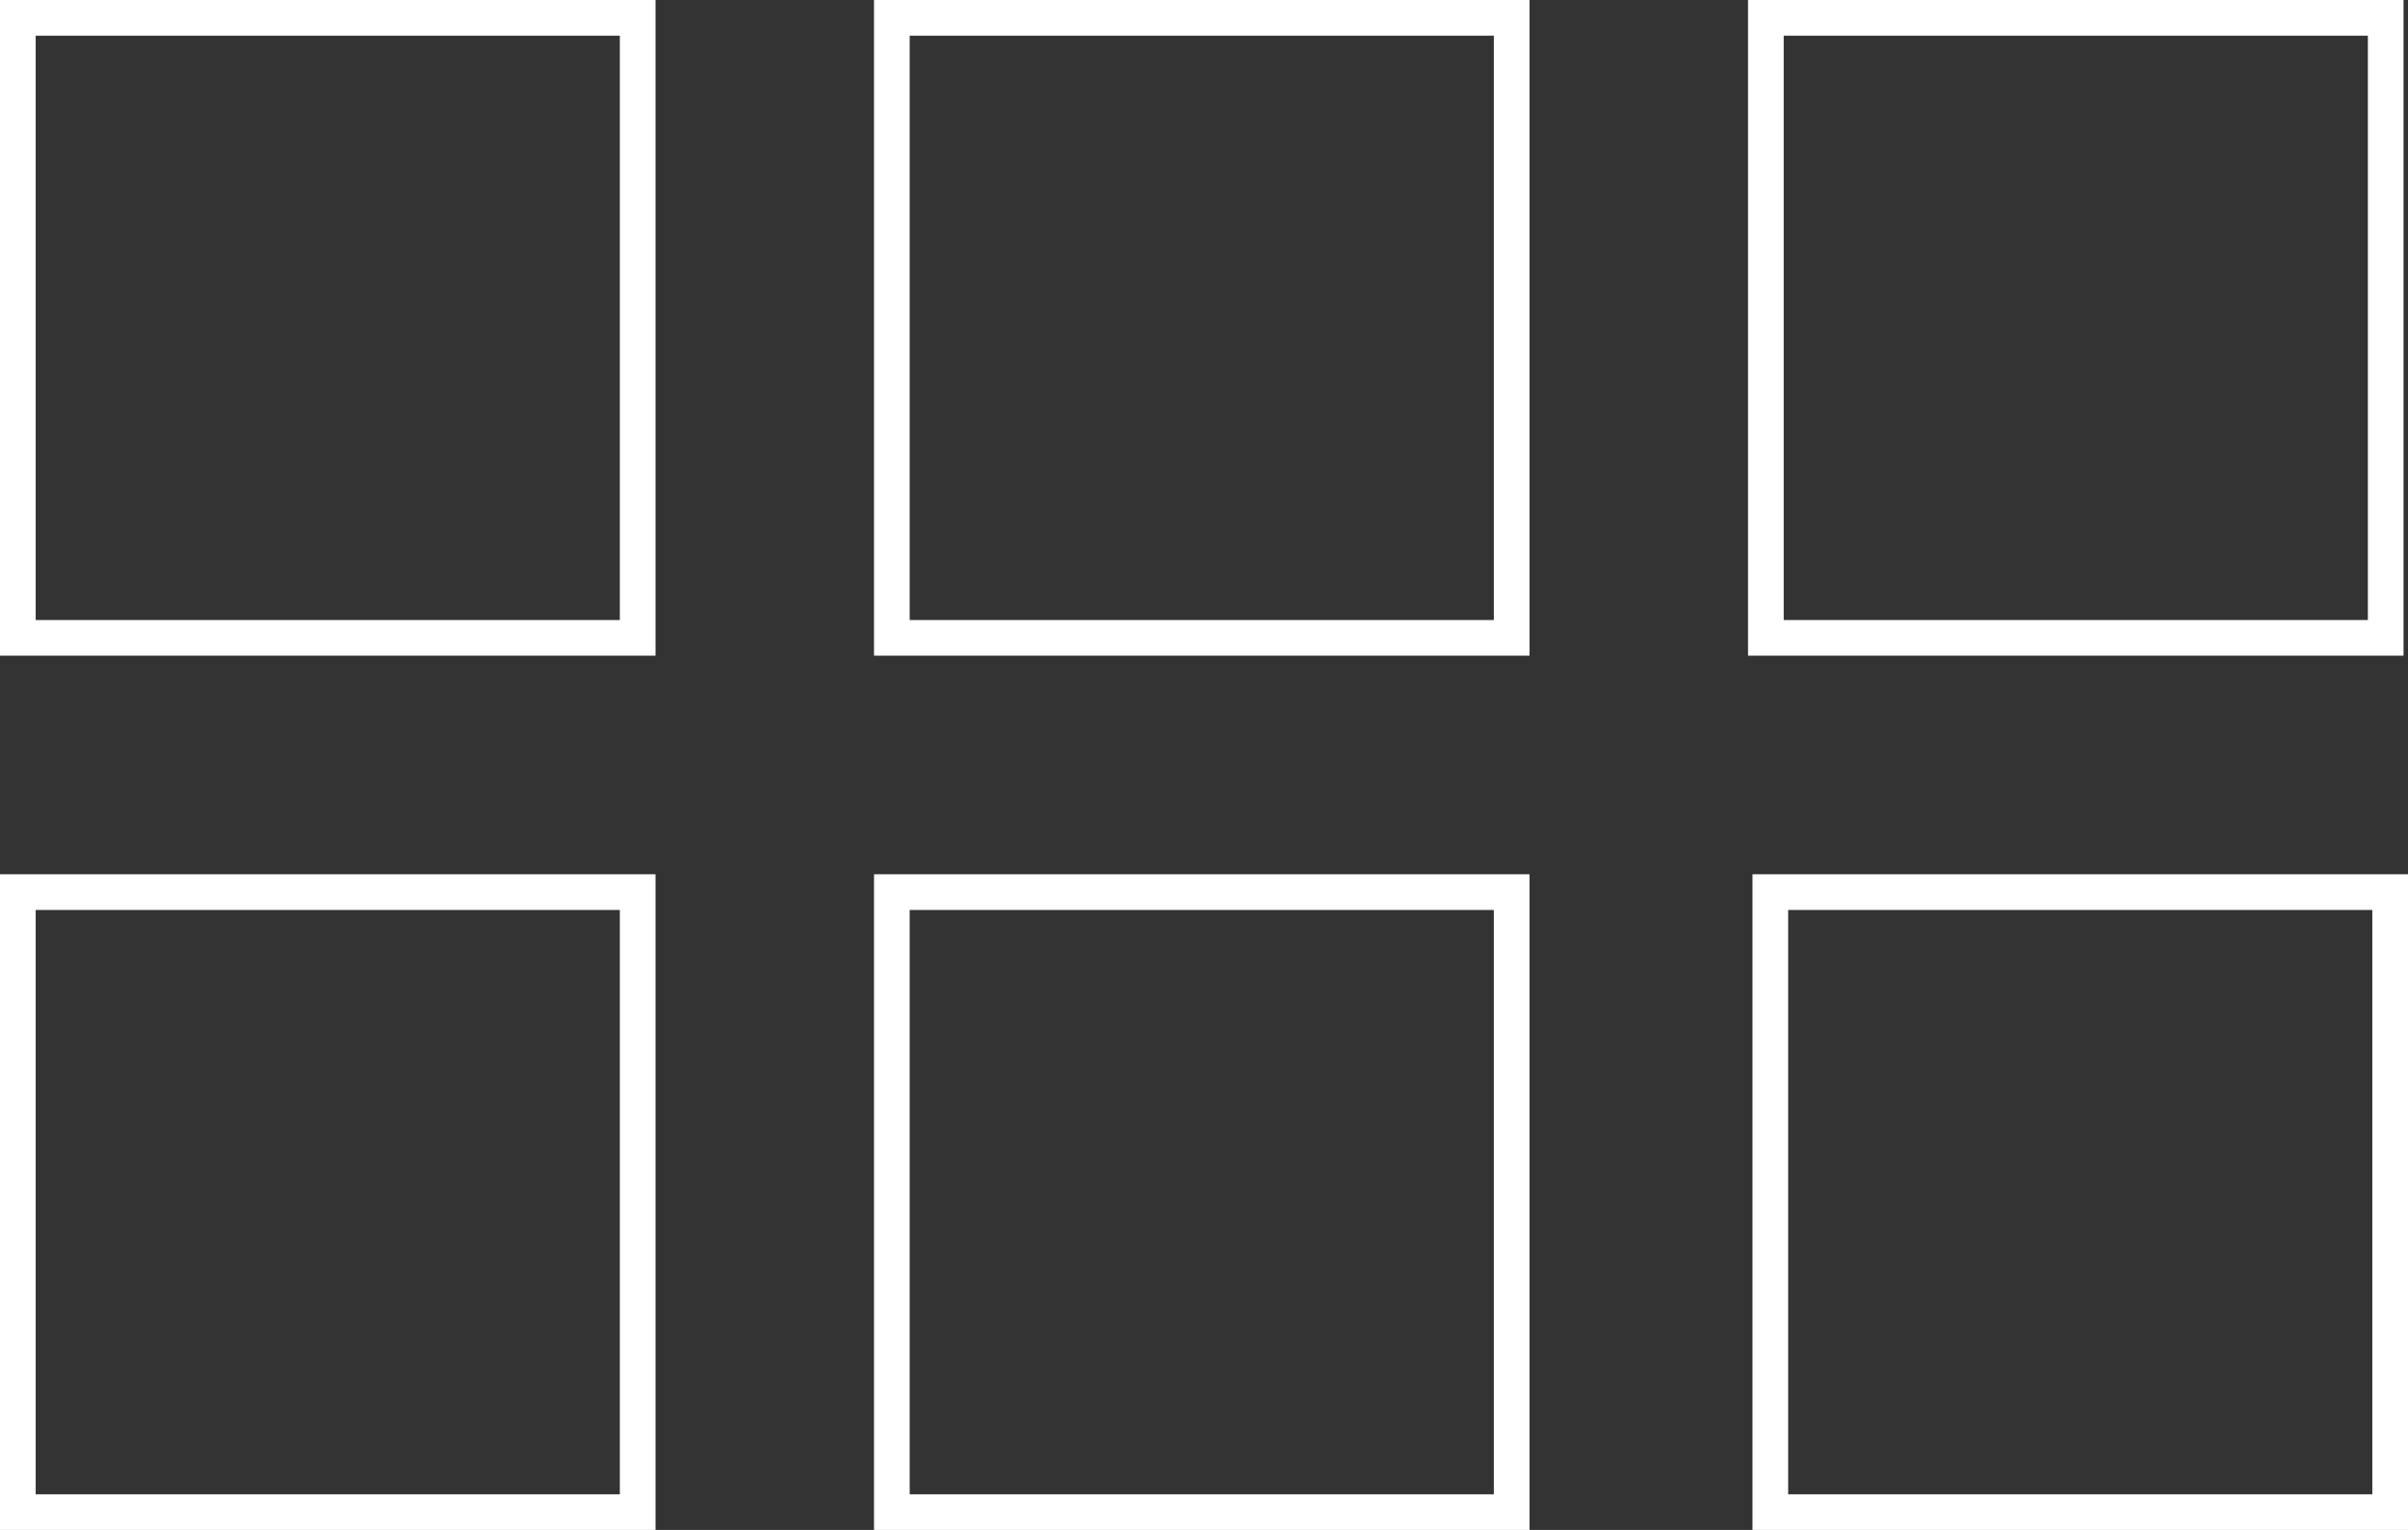
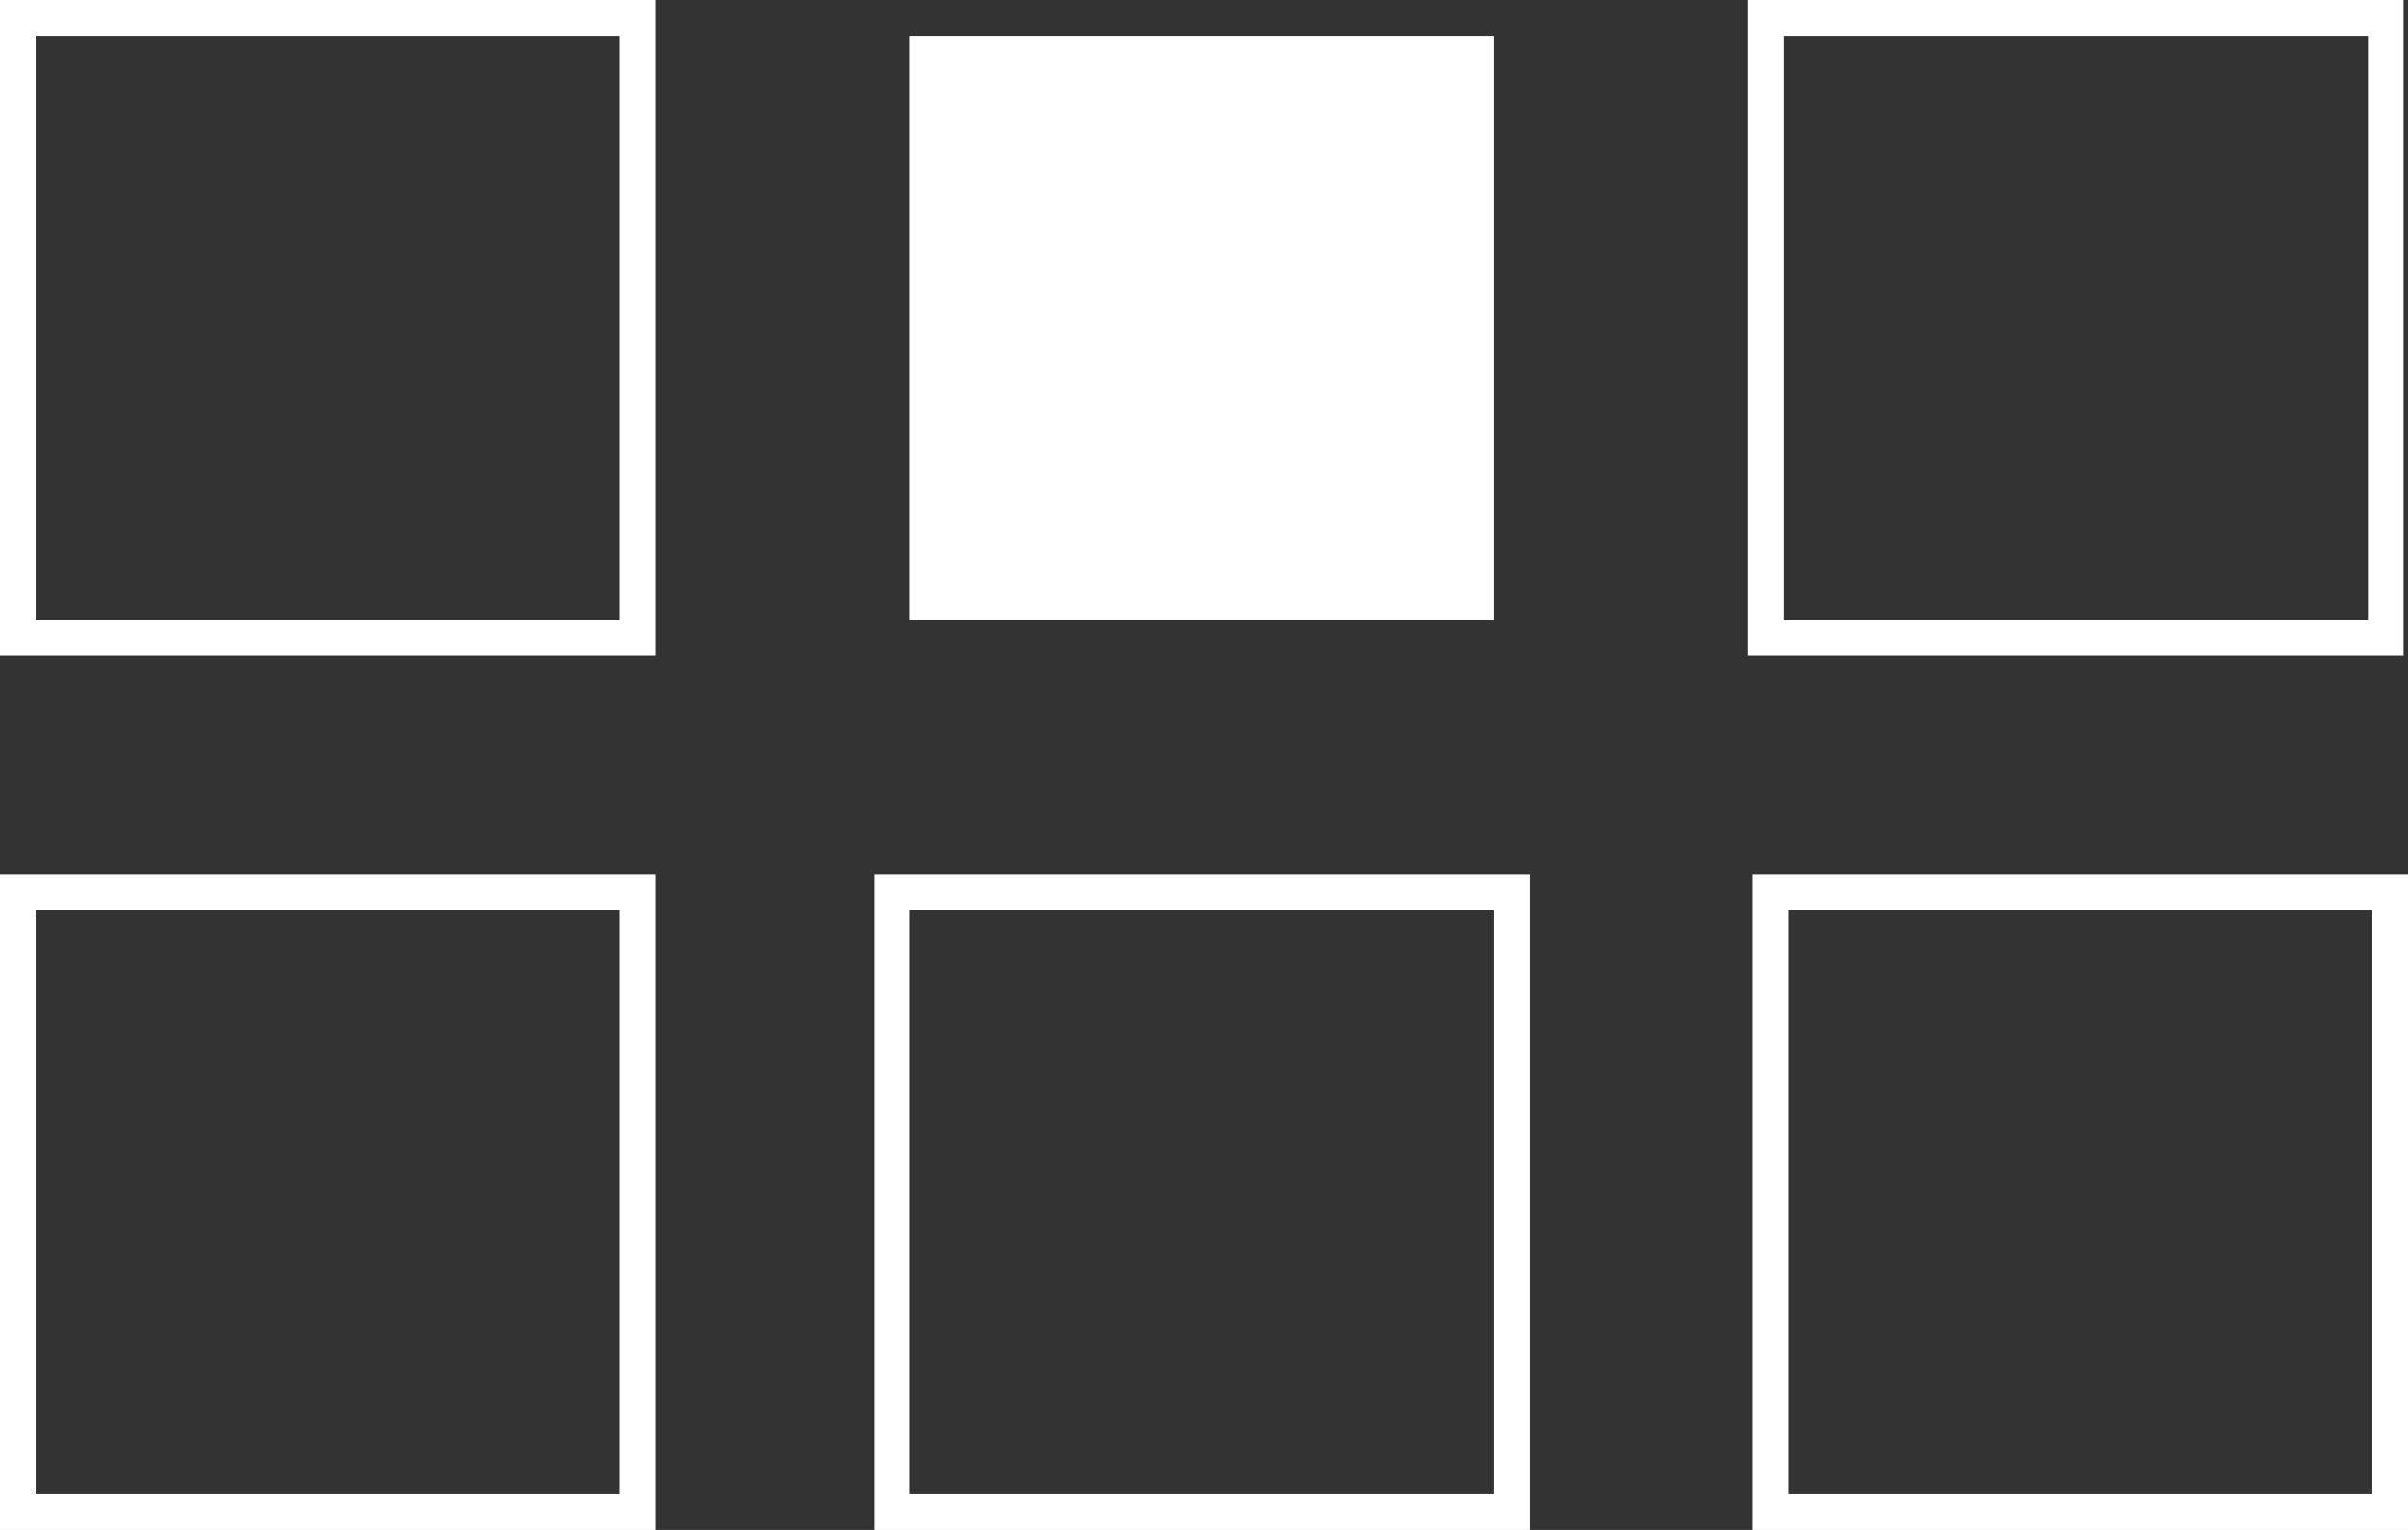
<svg xmlns="http://www.w3.org/2000/svg" id="_レイヤー_2" version="1.1" viewBox="0 0 54 34.3">
  <rect x="0" y="0" width="54" height="34.3" fill="#333333" stroke="none" />
  <defs>
    <style>
      .st0 {
        fill: #fff;
      }
    </style>
  </defs>
  <g id="_レイヤー_1-2">
-     <path class="st0" d="M53.1.8v13.1h-13.1V.8h13.1M33.5.8v13.1h-13.1V.8h13.1M13.9.8v13.1H.8V.8h13.1M53.2,20.4v13.1h-13.1v-13.1h13.1M33.5,20.4v13.1h-13.1v-13.1h13.1M13.9,20.4v13.1H.8v-13.1h13.1M53.9,0h-14.7v14.7h0,14.7V0h0ZM34.3,0h-14.7v14.7h0,14.7V0h0ZM14.7,0H0v14.7h14.7V0h0ZM54,19.6h-14.7v14.7h0s14.7,0,14.7,0v-14.7h0ZM34.3,19.6h-14.7v14.7h14.7v-14.7h0ZM14.7,19.6H0v14.7h14.7v-14.7h0Z" />
+     <path class="st0" d="M53.1.8v13.1h-13.1V.8h13.1M33.5.8v13.1h-13.1V.8h13.1M13.9.8v13.1H.8V.8h13.1M53.2,20.4v13.1h-13.1v-13.1h13.1M33.5,20.4v13.1h-13.1v-13.1h13.1M13.9,20.4v13.1H.8v-13.1h13.1M53.9,0h-14.7v14.7h0,14.7V0h0ZM34.3,0h-14.7v14.7V0h0ZM14.7,0H0v14.7h14.7V0h0ZM54,19.6h-14.7v14.7h0s14.7,0,14.7,0v-14.7h0ZM34.3,19.6h-14.7v14.7h14.7v-14.7h0ZM14.7,19.6H0v14.7h14.7v-14.7h0Z" />
  </g>
</svg>